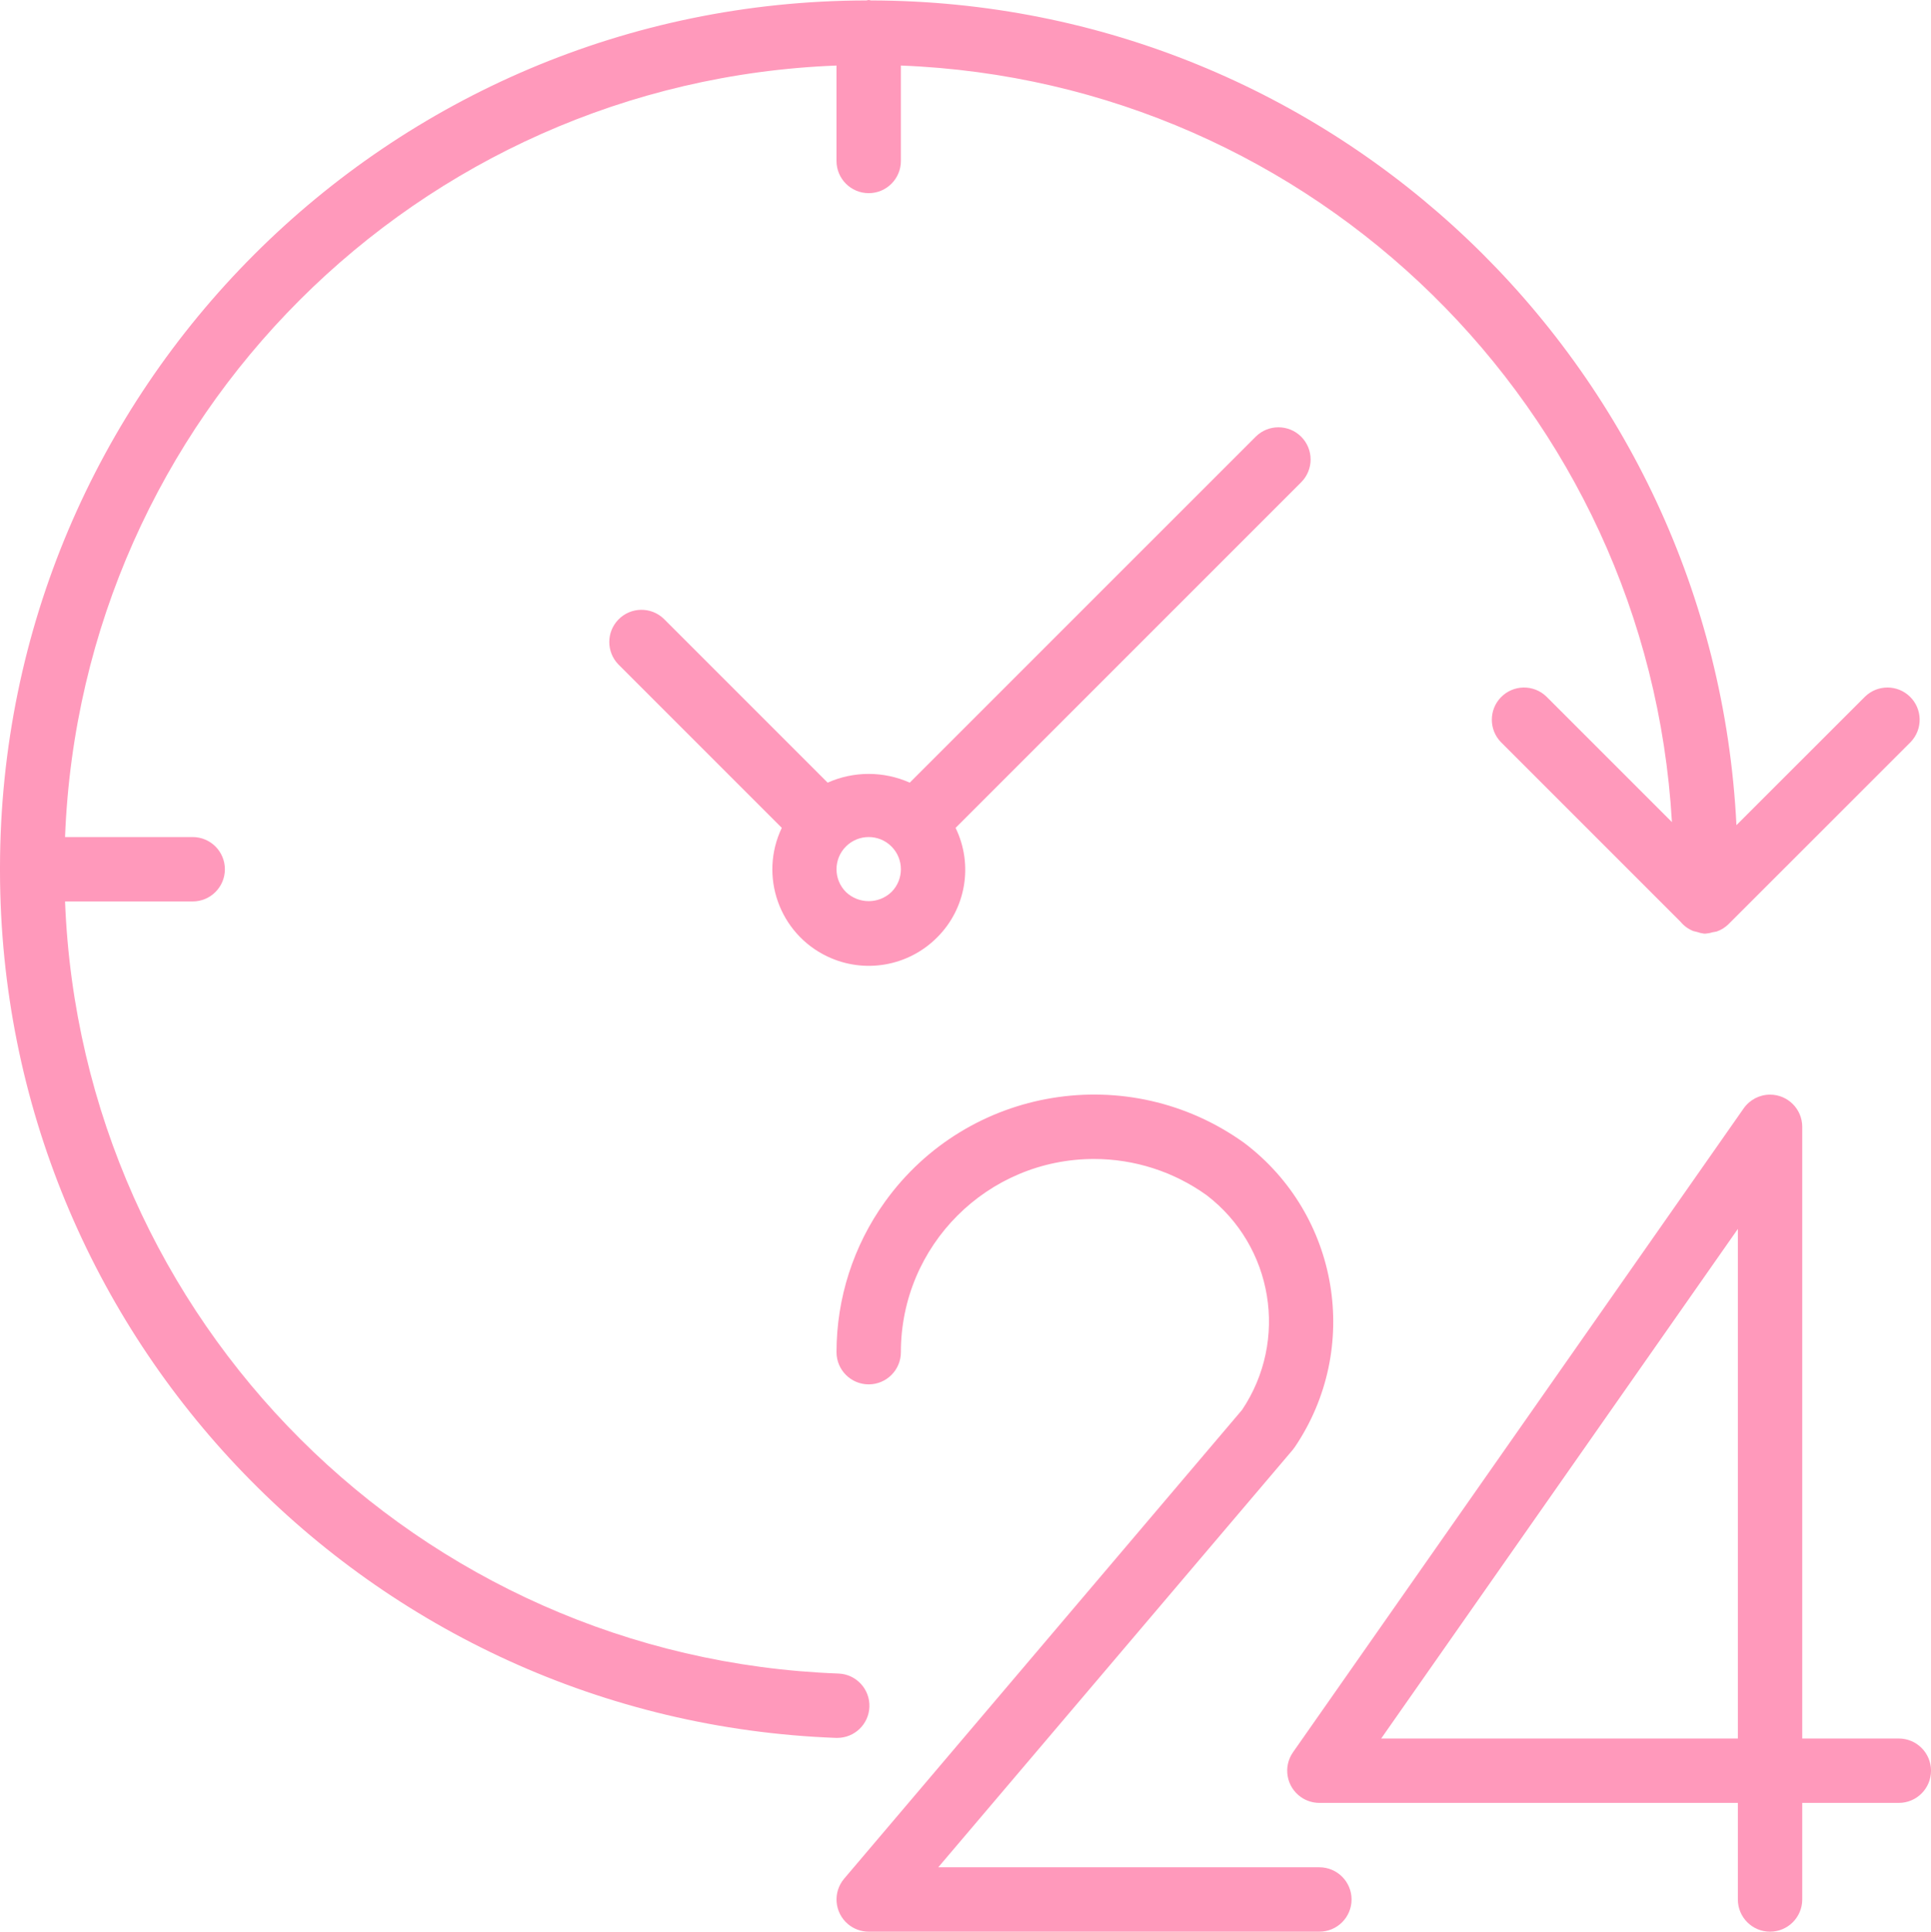
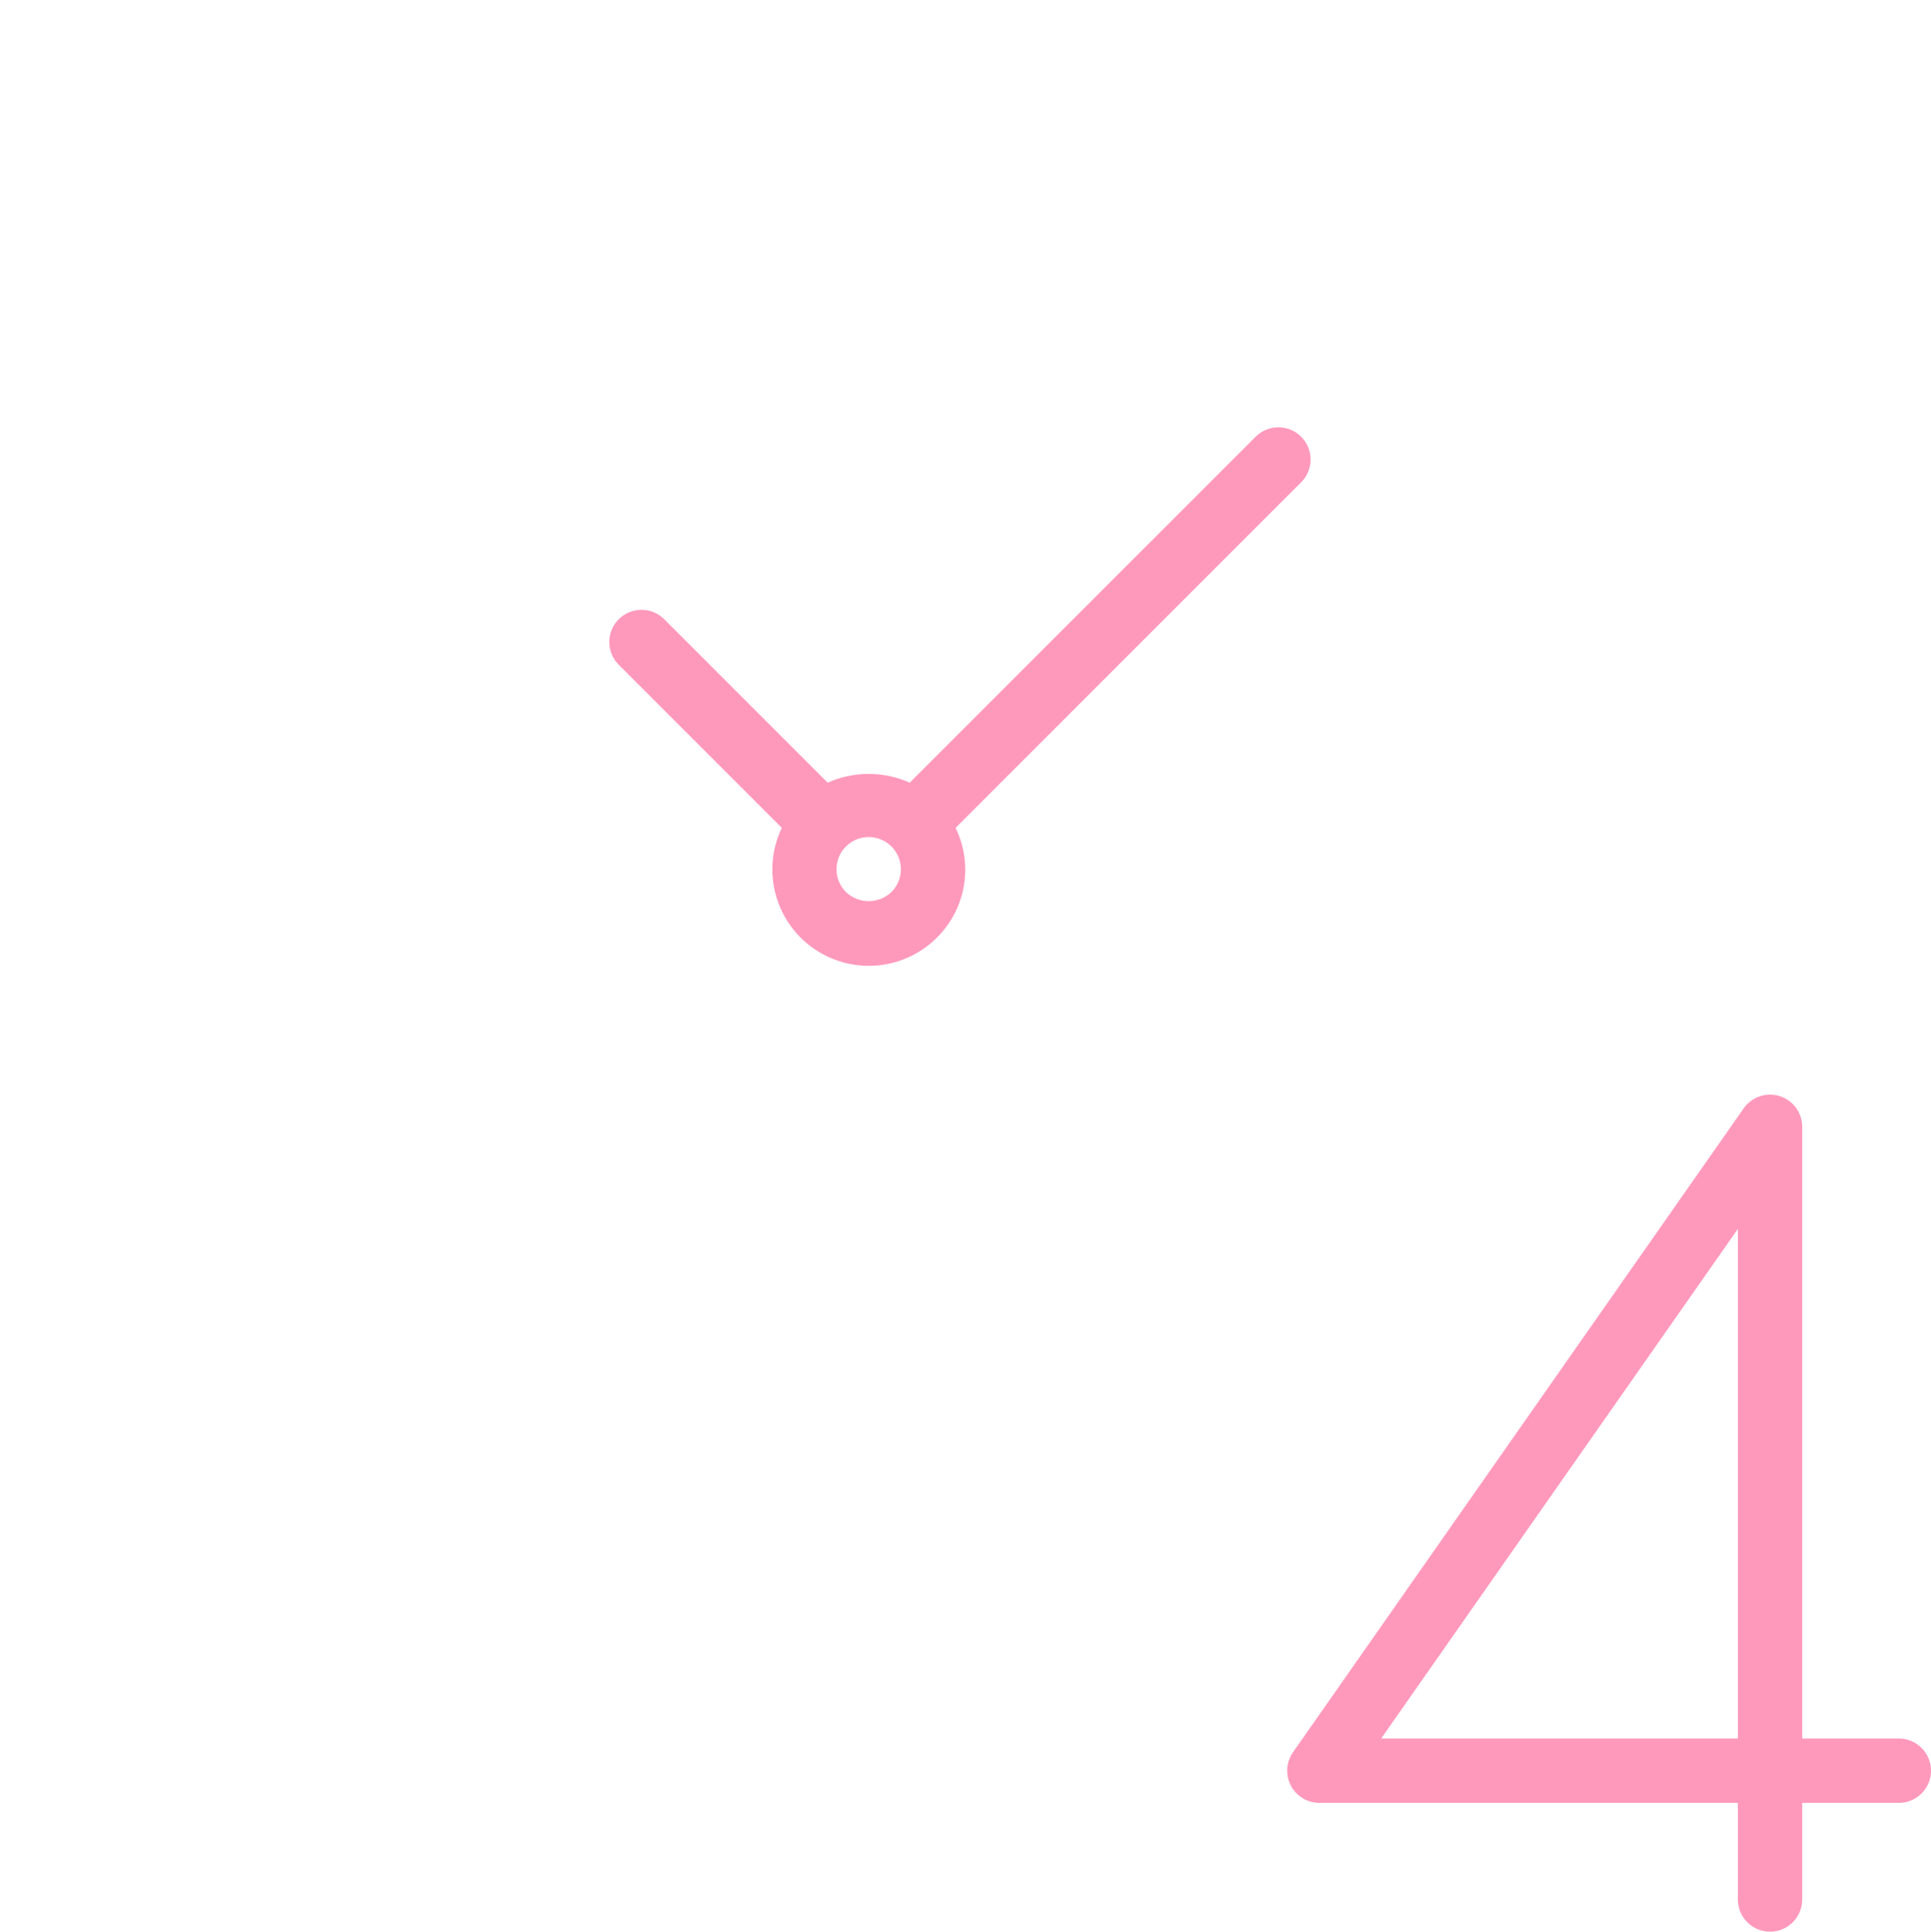
<svg xmlns="http://www.w3.org/2000/svg" version="1.1" id="Capa_1" x="0px" y="0px" width="850.192px" height="850.391px" viewBox="141.933 0 850.192 850.391" enable-background="new 141.933 0 850.192 850.391" xml:space="preserve">
  <g>
    <g>
      <g>
        <path fill="#FF99BB" d="M977.953,765.352h-42.52V496.061c-0.006-7.827-6.357-14.168-14.185-14.162     c-4.618,0.004-8.946,2.257-11.597,6.041L711.227,771.403c-4.485,6.415-2.921,15.252,3.494,19.736     c2.379,1.663,5.21,2.556,8.114,2.558h184.251v42.52c0,7.827,6.346,14.174,14.173,14.174s14.173-6.347,14.173-14.174v-42.52h42.52     c7.827,0,14.174-6.346,14.174-14.173S985.779,765.352,977.953,765.352z M907.087,765.352H750.048l157.039-224.333V765.352z" />
-         <path fill="#FF99BB" d="M722.836,822.044H555.039l156.004-183.698c0.354-0.422,0.687-0.861,0.992-1.318     c29.35-43.438,19.573-102.247-22.252-133.852c-50.854-36.54-121.703-24.934-158.241,25.921     c-13.856,19.284-21.308,42.431-21.304,66.177c0,7.827,6.346,14.173,14.173,14.173s14.173-6.346,14.173-14.173     c-0.005-46.967,38.066-85.043,85.03-85.048c17.802-0.002,35.155,5.582,49.615,15.968c29.298,22.448,36.12,63.791,15.591,94.464     l-175.209,206.39c-5.065,5.969-4.332,14.912,1.637,19.978c2.561,2.172,5.806,3.364,9.163,3.366h198.425     c7.827,0,14.173-6.347,14.173-14.174S730.663,822.044,722.836,822.044z" />
-         <path fill="#FF99BB" d="M524.722,751.447c0.296-7.822-5.807-14.401-13.629-14.697c-0.002,0-0.004,0-0.006,0     c-184.906-6.863-333.315-155.007-340.51-339.901h56.196c7.827,0,14.173-6.346,14.173-14.173s-6.346-14.174-14.173-14.174h-56.196     c7.092-184.568,155.09-332.561,339.66-339.646v42.009c0,7.827,6.346,14.173,14.173,14.173s14.173-6.346,14.173-14.173V28.856     c182.044,7.041,328.971,151.192,339.477,333.069l-55.275-55.275c-5.631-5.438-14.603-5.283-20.041,0.348     c-5.305,5.492-5.305,14.199,0,19.693l79.114,79.115c1.49,1.803,3.41,3.201,5.584,4.067c0.555,0.166,1.118,0.305,1.687,0.411     c0.973,0.351,1.979,0.594,3.005,0.723c0.142,0,0.27,0,0.411,0s0.27,0,0.396,0c1.079-0.082,2.146-0.291,3.176-0.624     c0.582-0.07,1.16-0.179,1.729-0.325c1.919-0.683,3.666-1.775,5.117-3.203l80.191-80.164c5.438-5.63,5.283-14.602-0.348-20.041     c-5.492-5.304-14.199-5.304-19.693,0l-56.65,56.607C896.338,160.104,728.824,0.498,525.418,0.198     C525.063,0.184,524.765,0,524.411,0s-0.652,0.184-1.006,0.198C312.844,0.487,142.222,171.109,141.933,381.669     c0,0.354-0.198,0.652-0.198,1.007s0.185,0.651,0.198,1.006c0.353,205.364,162.884,373.765,368.105,381.4h0.525     C518.18,765.08,524.434,759.059,524.722,751.447z" />
        <path fill="#FF99BB" d="M714.828,192.259c-5.535-5.533-14.507-5.533-20.041,0L542.482,344.55     c-11.508-5.131-24.651-5.131-36.156,0l-72.113-72.113c-5.63-5.437-14.604-5.281-20.041,0.349c-5.304,5.492-5.304,14.2,0,19.692     l71.972,71.972c-10.105,21.153-1.147,46.495,20.007,56.599c16.237,7.756,35.602,4.431,48.322-8.297     c12.789-12.682,16.083-32.099,8.191-48.288L714.828,212.3C720.36,206.765,720.36,197.793,714.828,192.259z M534.435,392.692     c-0.002,0.002-0.002,0.002-0.004,0.004c-5.605,5.359-14.436,5.359-20.041,0c-5.536-5.535-5.536-14.508-0.004-20.045     c5.535-5.536,14.509-5.536,20.045-0.003C539.968,378.183,539.968,387.158,534.435,392.692z" />
      </g>
    </g>
  </g>
</svg>